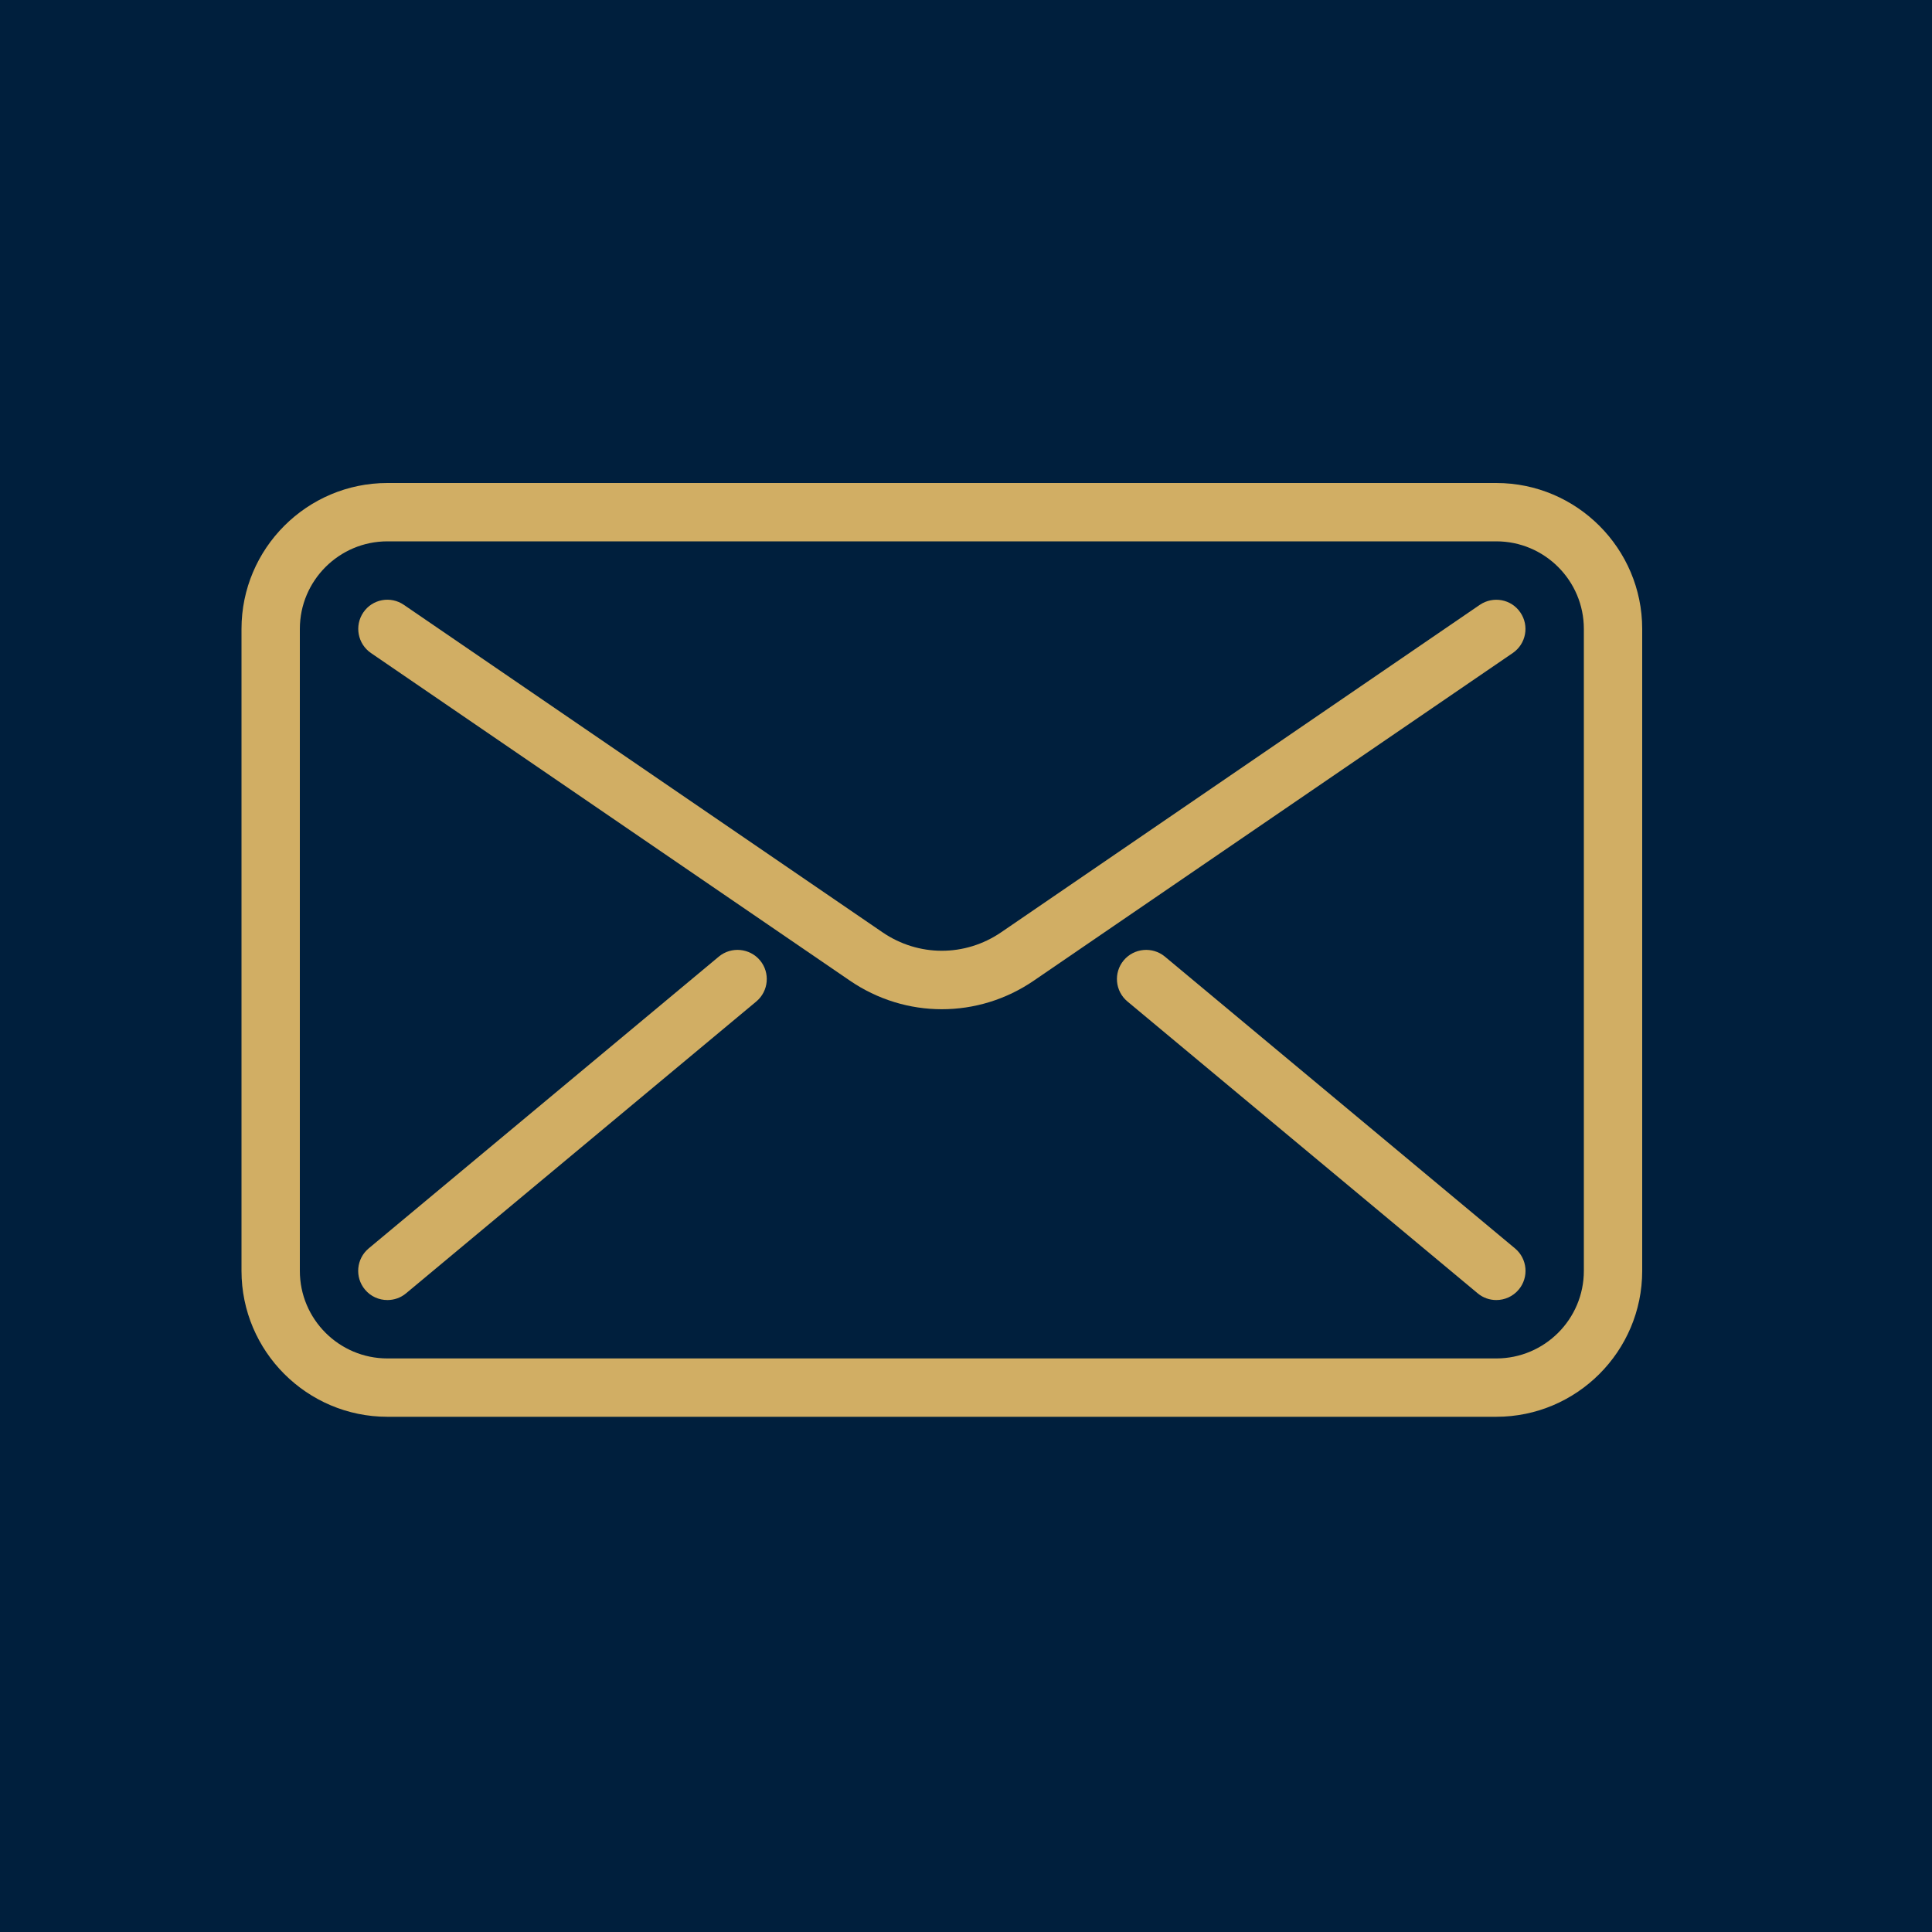
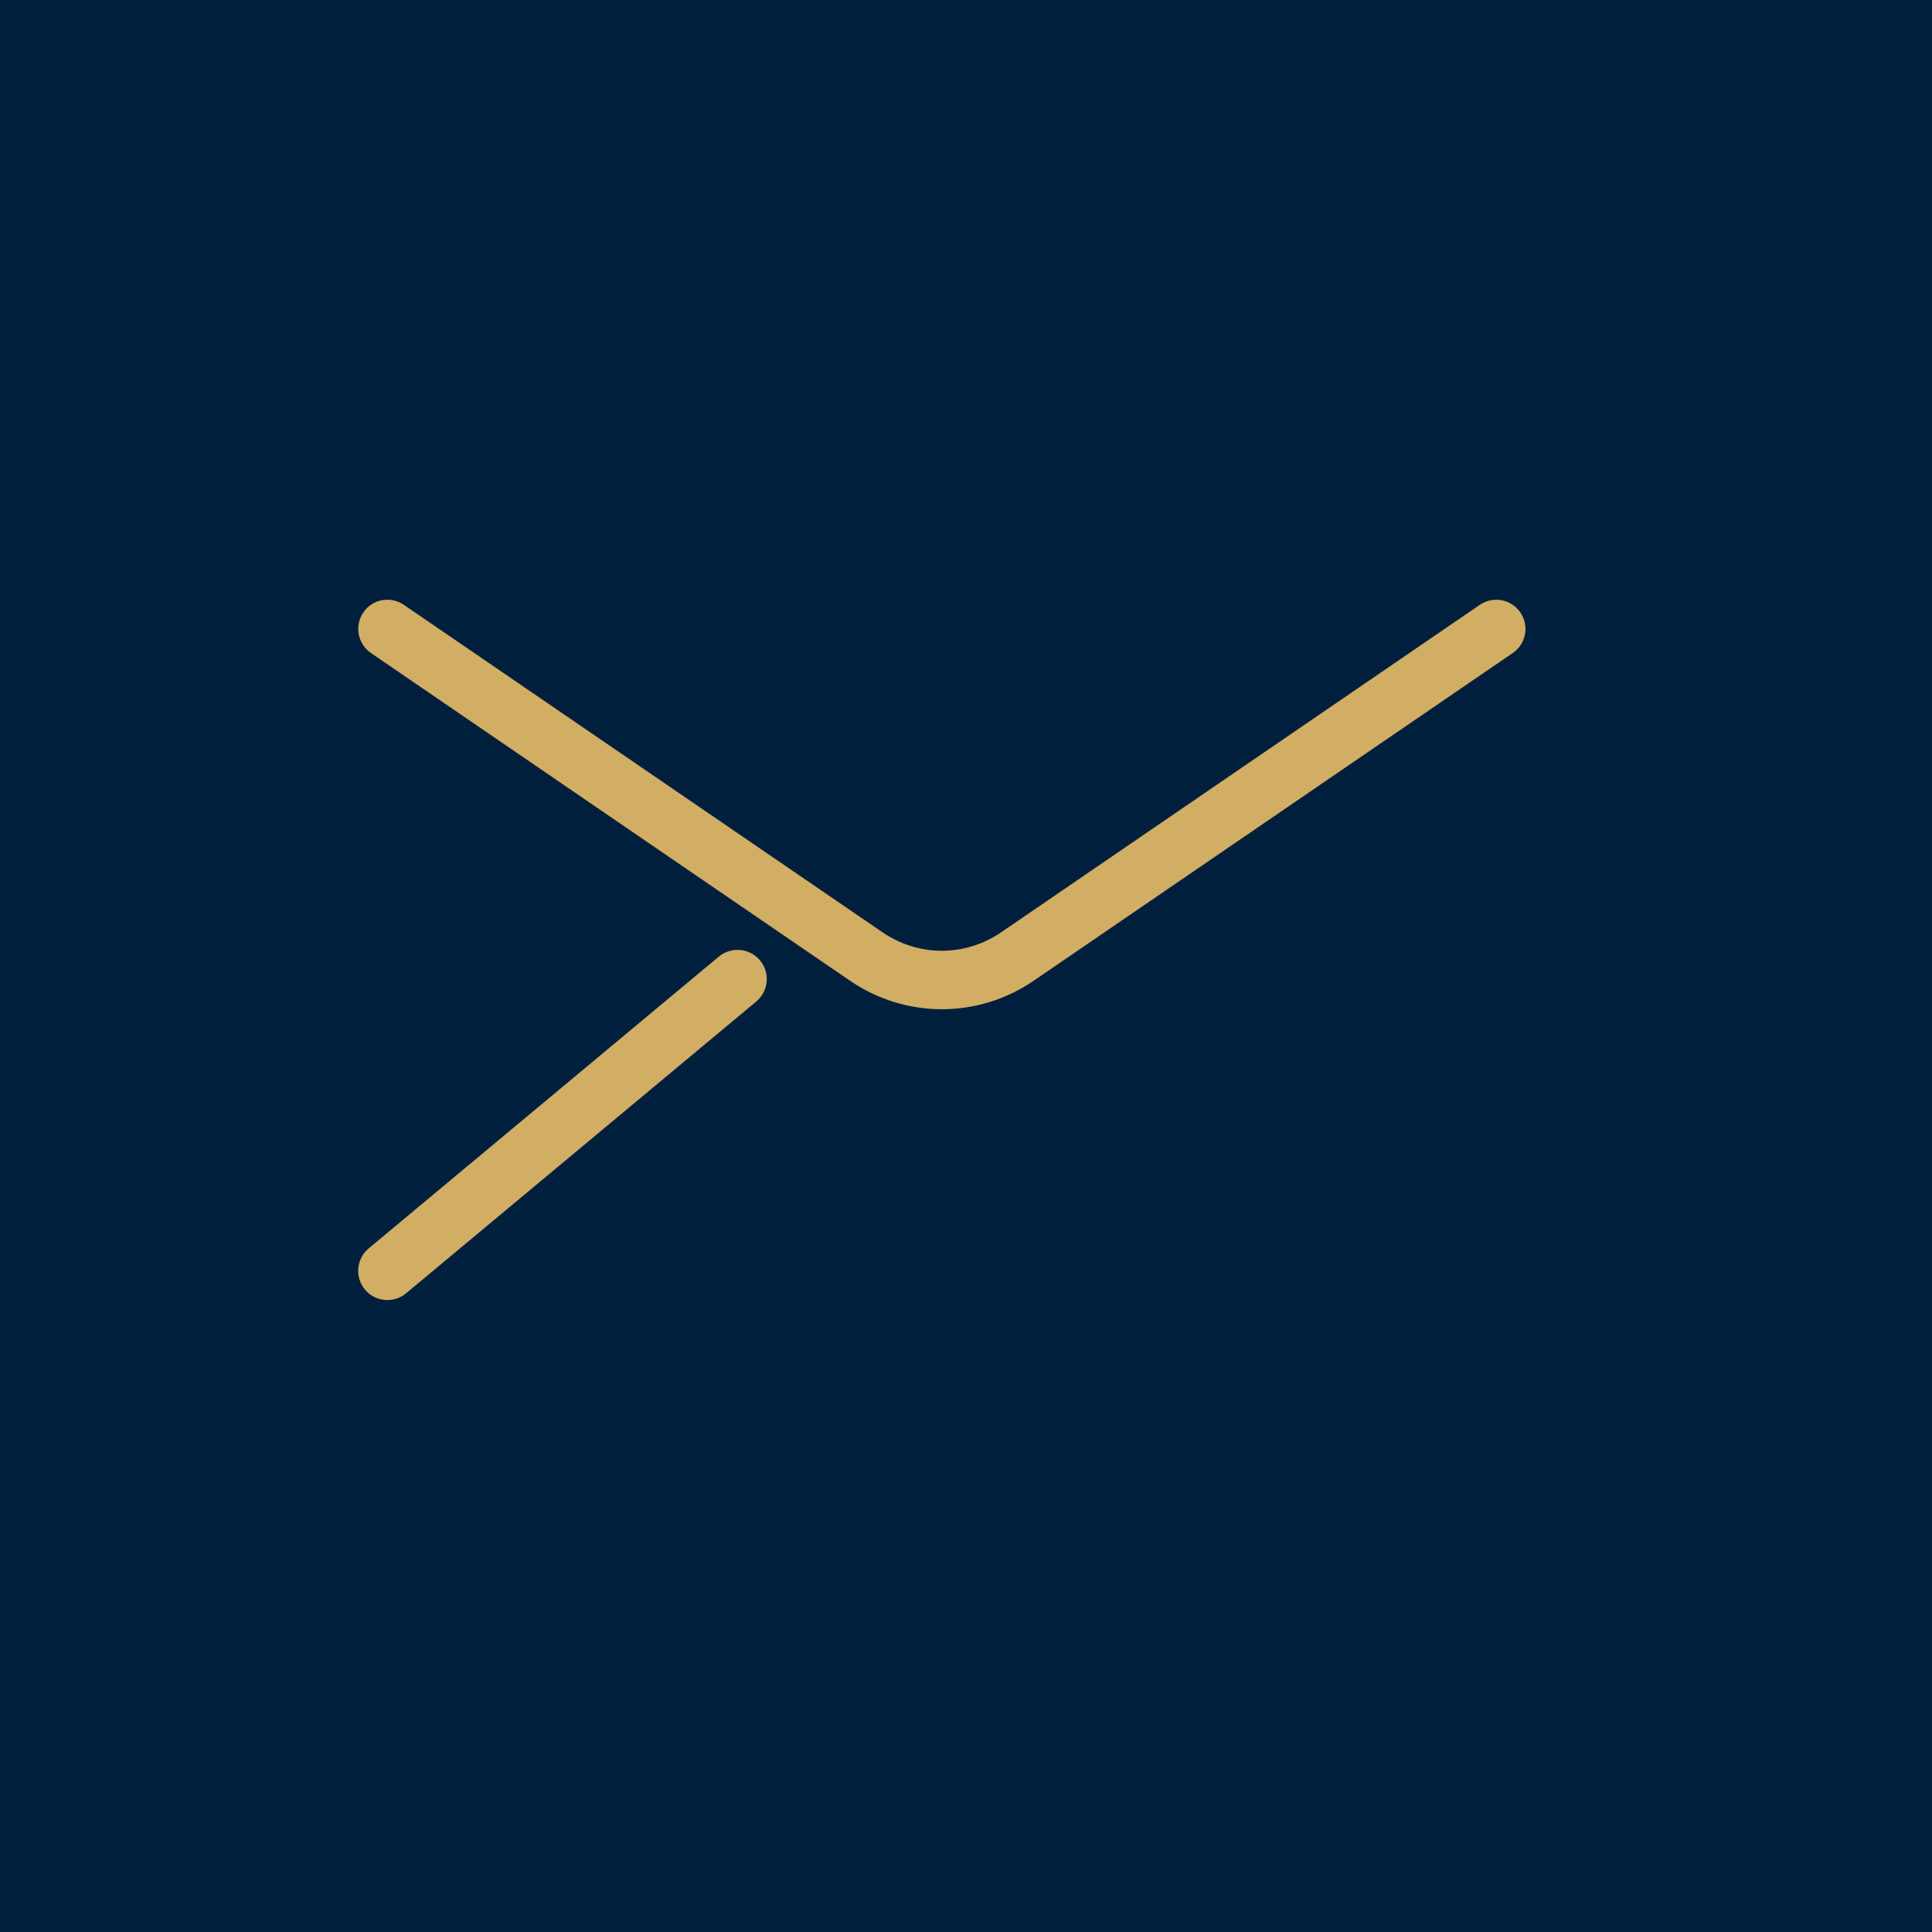
<svg xmlns="http://www.w3.org/2000/svg" width="40" height="40" viewBox="0 0 40 40" fill="none">
  <rect width="40" height="40" fill="#001F3D" />
-   <path d="M30.979 29.333H8.021C6.356 29.333 5 27.977 5 26.312V13.021C5 11.356 6.356 10 8.021 10H30.979C32.644 10 34 11.356 34 13.021V26.312C34 27.977 32.644 29.333 30.979 29.333ZM8.021 11.208C7.021 11.208 6.208 12.021 6.208 13.021V26.312C6.208 27.312 7.021 28.125 8.021 28.125H30.979C31.979 28.125 32.792 27.312 32.792 26.312V13.021C32.792 12.021 31.979 11.208 30.979 11.208H8.021Z" fill="#D1AE64" />
-   <path d="M19.5 20.895C18.835 20.895 18.17 20.697 17.59 20.299L7.68 13.52C7.405 13.331 7.335 12.955 7.522 12.68C7.709 12.404 8.085 12.333 8.362 12.523L18.271 19.302C19.017 19.812 19.981 19.812 20.728 19.302L30.637 12.523C30.914 12.335 31.29 12.404 31.477 12.68C31.666 12.955 31.596 13.331 31.32 13.52L21.41 20.299C20.831 20.697 20.165 20.895 19.5 20.895L19.5 20.895Z" fill="#D1AE64" />
+   <path d="M19.5 20.895C18.835 20.895 18.17 20.697 17.59 20.299L7.68 13.52C7.405 13.331 7.335 12.955 7.522 12.68C7.709 12.404 8.085 12.333 8.362 12.523L18.271 19.302C19.017 19.812 19.981 19.812 20.728 19.302L30.637 12.523C30.914 12.335 31.29 12.404 31.477 12.68C31.666 12.955 31.596 13.331 31.32 13.52L21.41 20.299C20.831 20.697 20.165 20.895 19.5 20.895Z" fill="#D1AE64" />
  <path d="M8.021 26.916C7.847 26.916 7.675 26.843 7.556 26.699C7.342 26.443 7.377 26.061 7.633 25.847L14.883 19.805C15.139 19.593 15.521 19.628 15.735 19.883C15.949 20.139 15.914 20.521 15.658 20.735L8.408 26.776C8.295 26.871 8.157 26.916 8.021 26.916Z" fill="#D1AE64" />
-   <path d="M30.979 26.916C30.843 26.916 30.706 26.871 30.593 26.776L23.343 20.735C23.086 20.521 23.051 20.14 23.265 19.883C23.479 19.628 23.86 19.593 24.117 19.805L31.367 25.847C31.623 26.061 31.658 26.442 31.444 26.699C31.323 26.843 31.152 26.916 30.979 26.916Z" fill="#D1AE64" />
</svg>